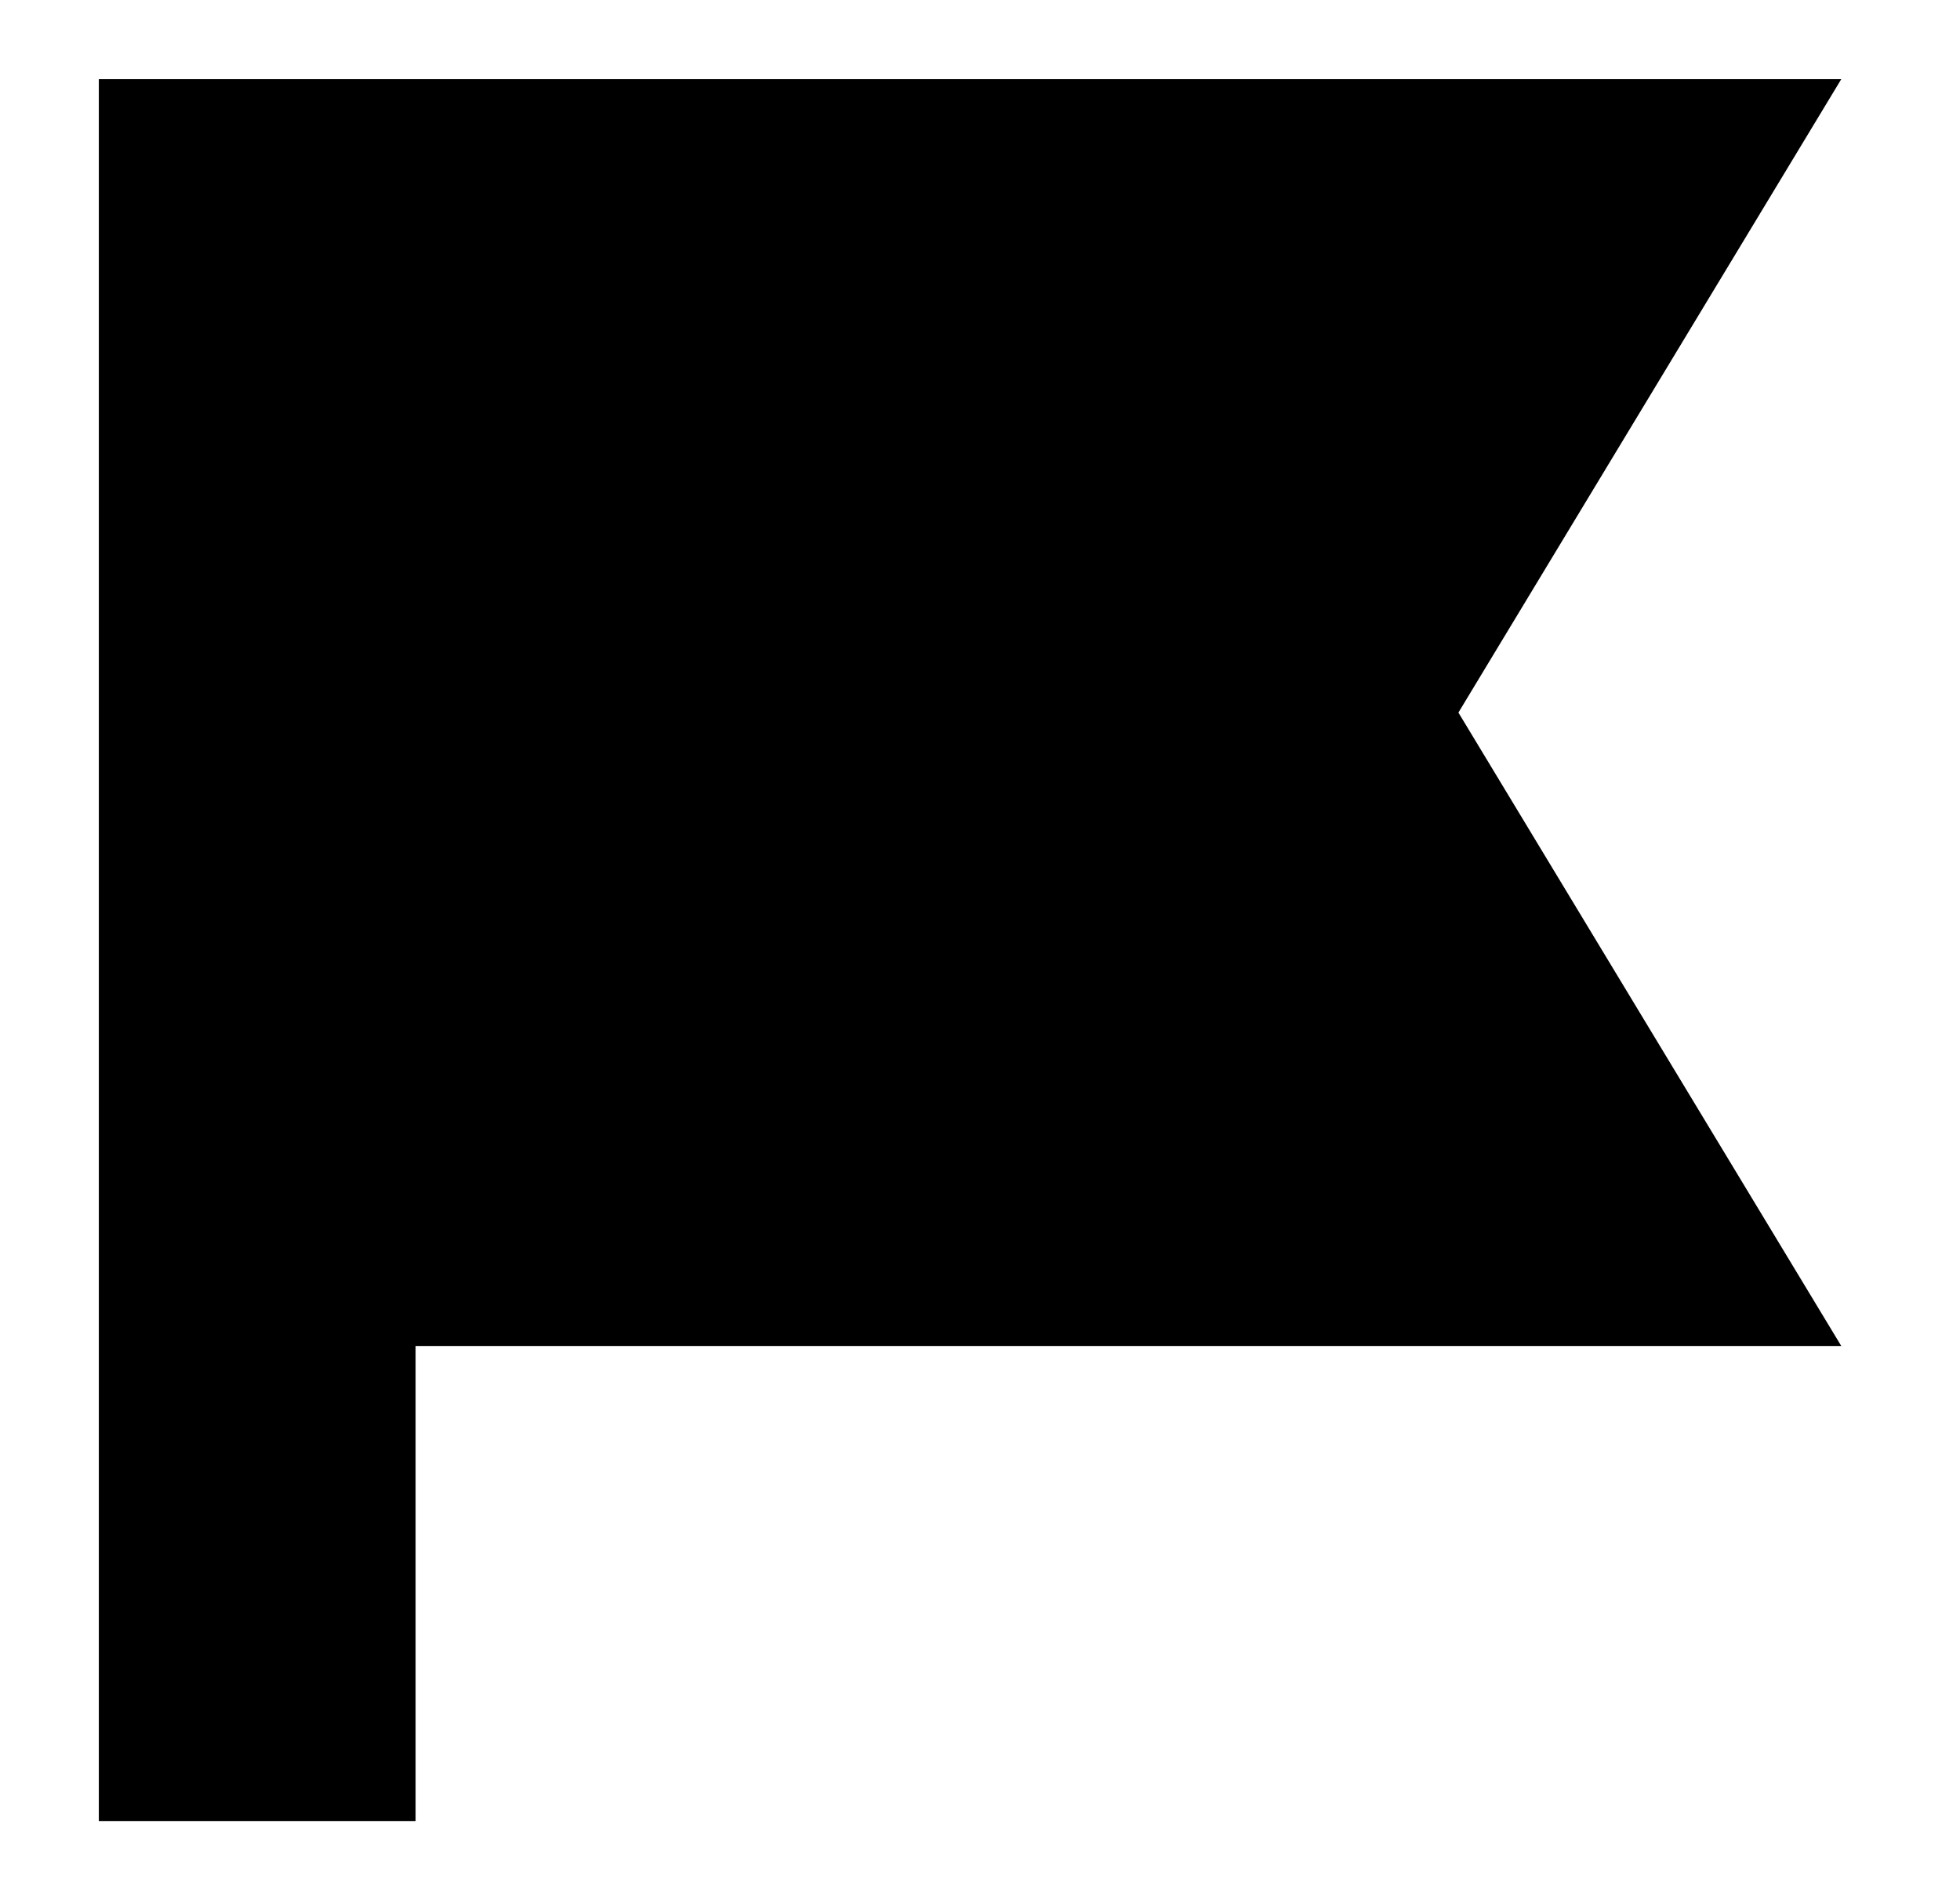
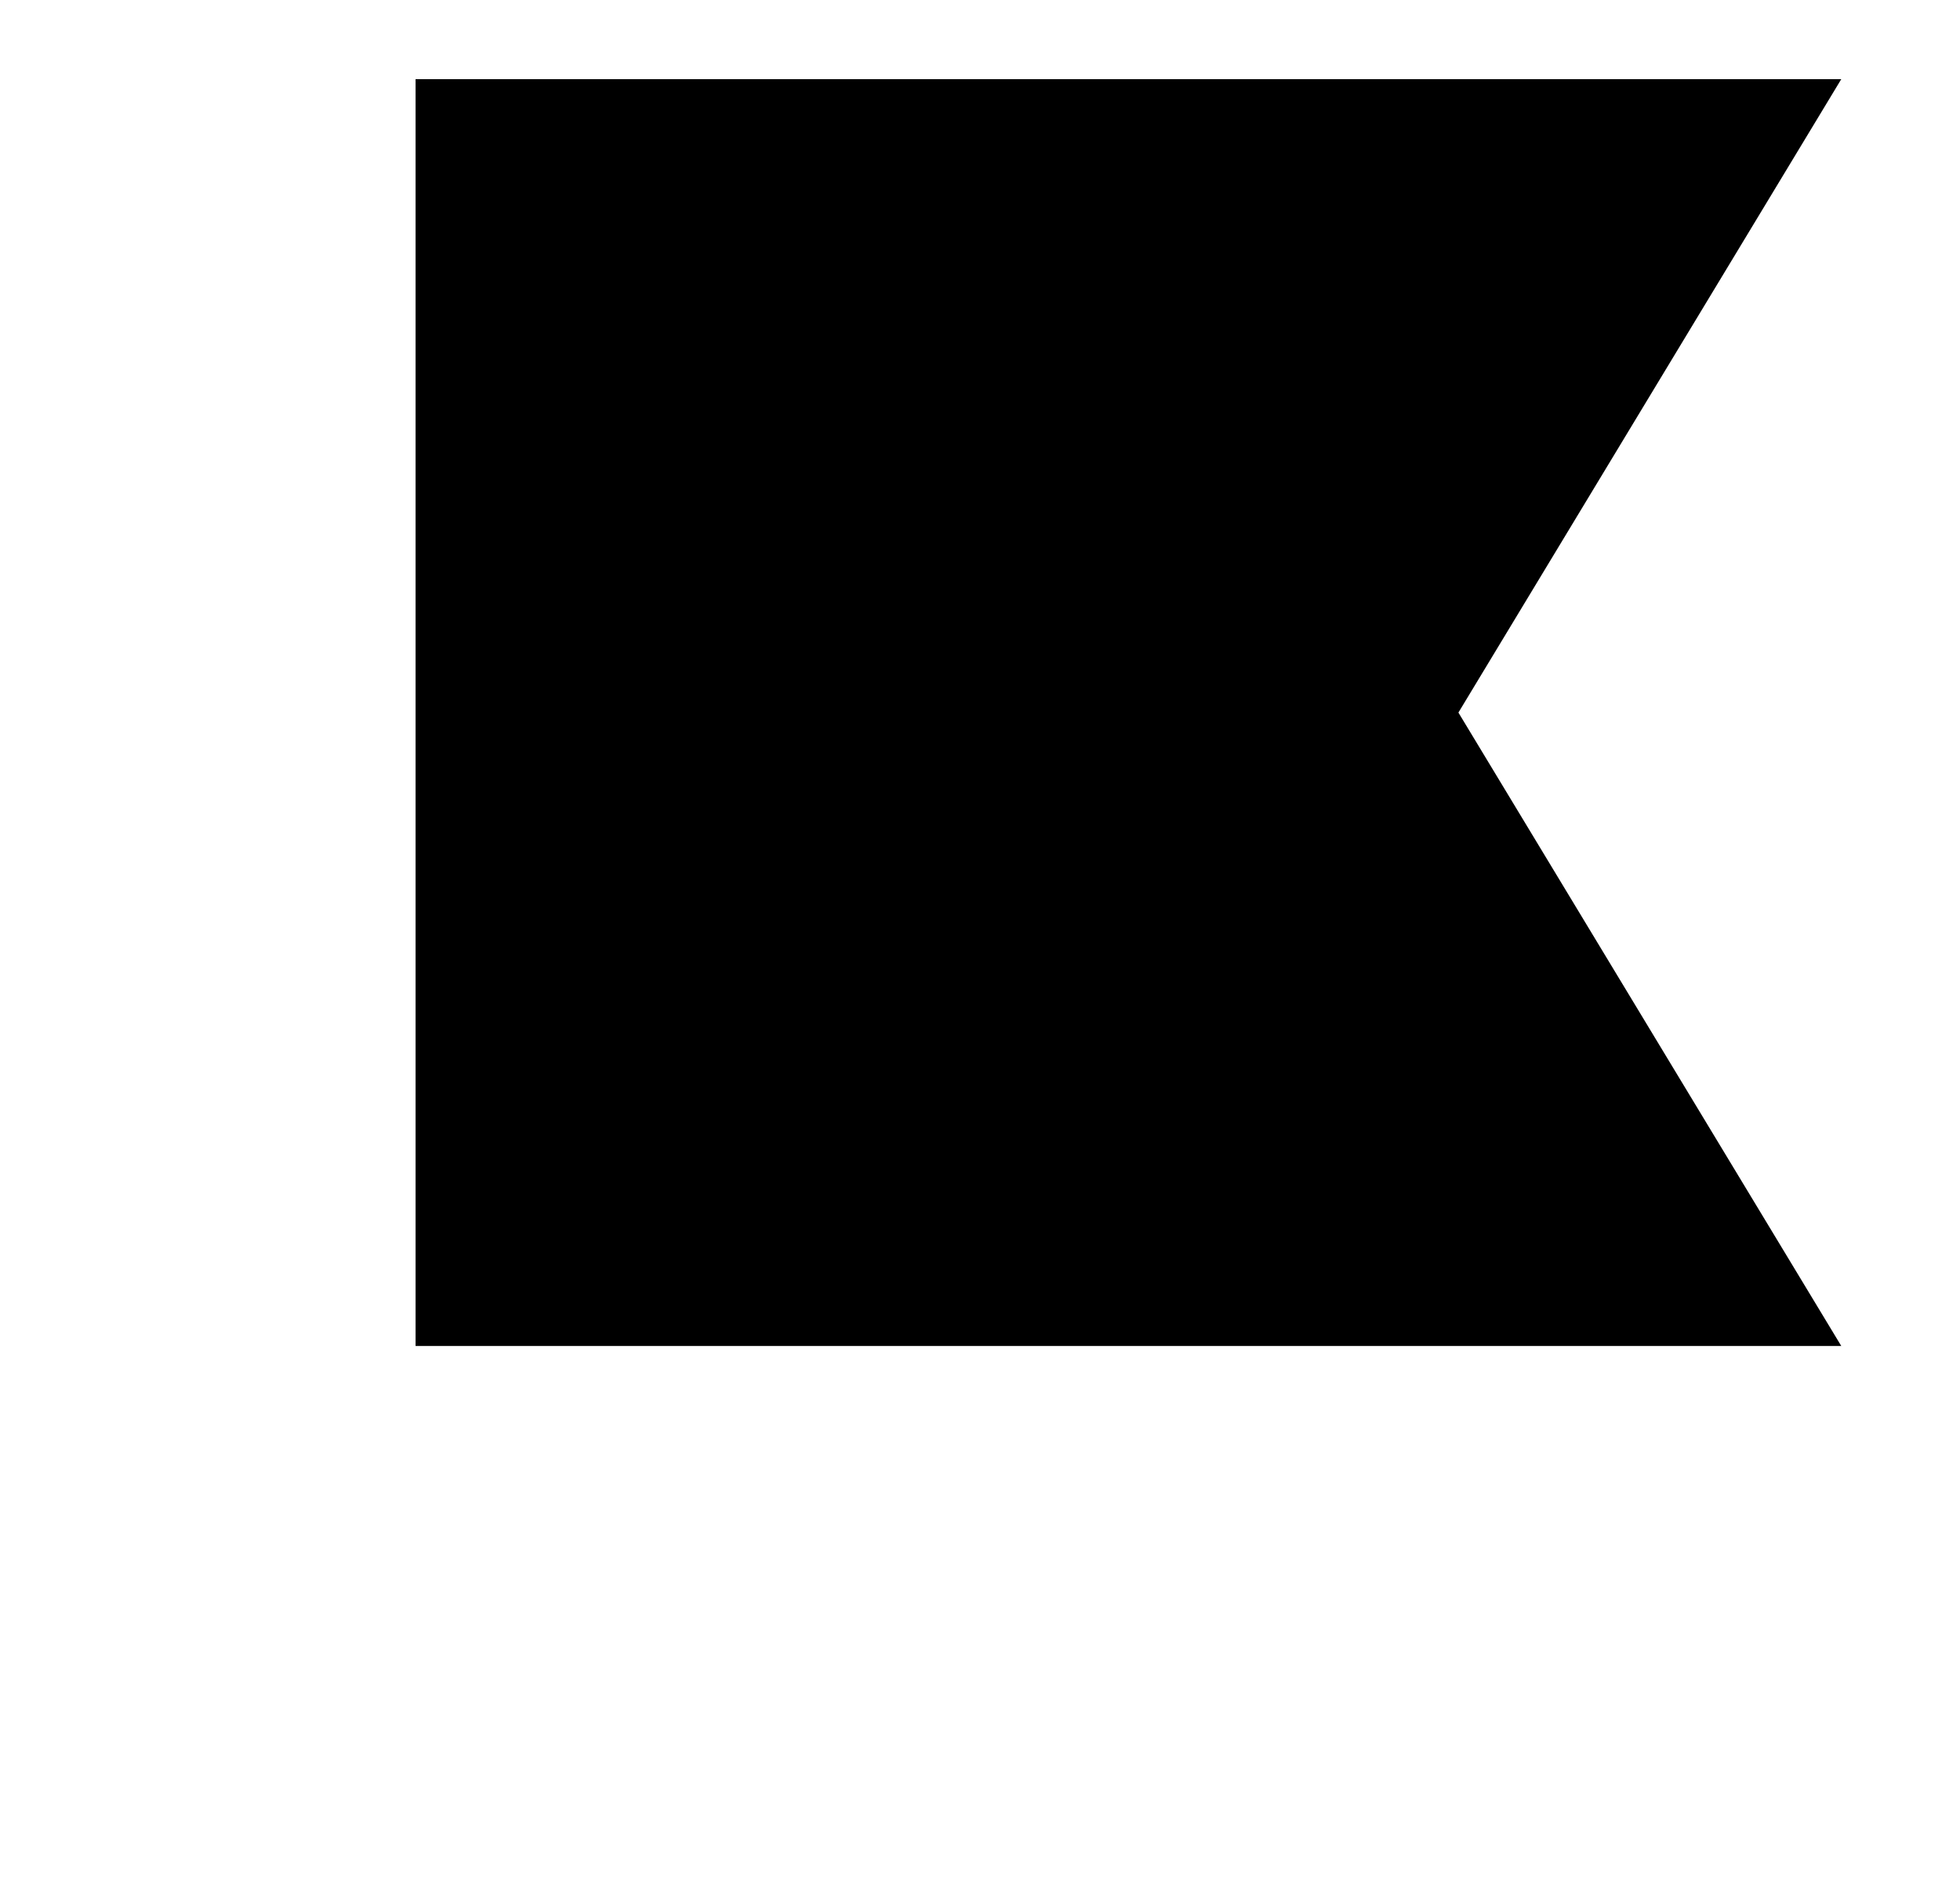
<svg xmlns="http://www.w3.org/2000/svg" width="33" height="32" viewBox="0 0 33 32" fill="none">
  <g id="Flag--Streamline-Sharp.svg">
    <g id="Solid/02-Map-Travel/01-Map/flag--navigation-map-maps-flag-gps-location-destination-goal">
-       <path id="Union" fill-rule="evenodd" clip-rule="evenodd" d="M6.997 1.333H31.001L24.555 12L31.001 22.667H6.997V30.667H1.664V1.333H6.997Z" fill="#AFB5FF" style="fill:#AFB5FF;fill:color(display-p3 0.686 0.71 1);fill-opacity:1;" />
+       <path id="Union" fill-rule="evenodd" clip-rule="evenodd" d="M6.997 1.333H31.001L24.555 12L31.001 22.667H6.997V30.667H1.664H6.997Z" fill="#AFB5FF" style="fill:#AFB5FF;fill:color(display-p3 0.686 0.71 1);fill-opacity:1;" />
    </g>
  </g>
</svg>